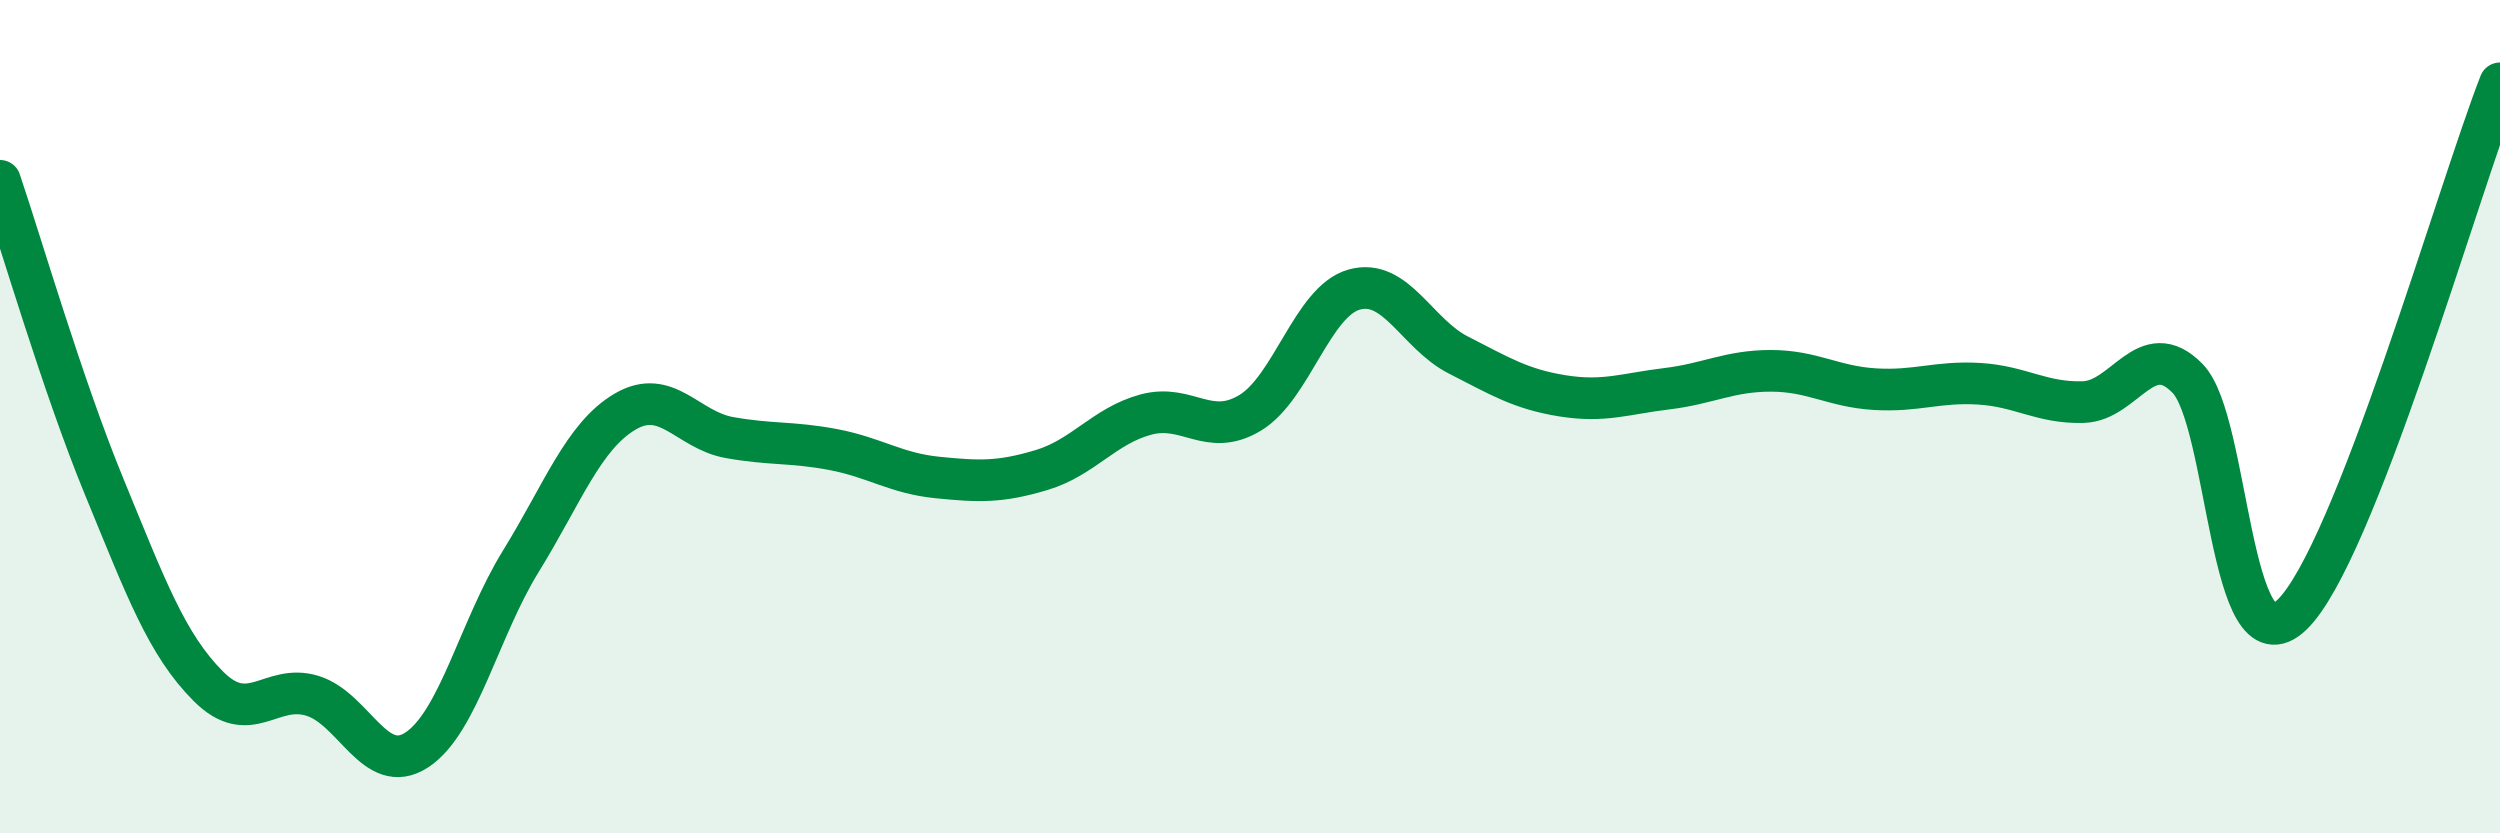
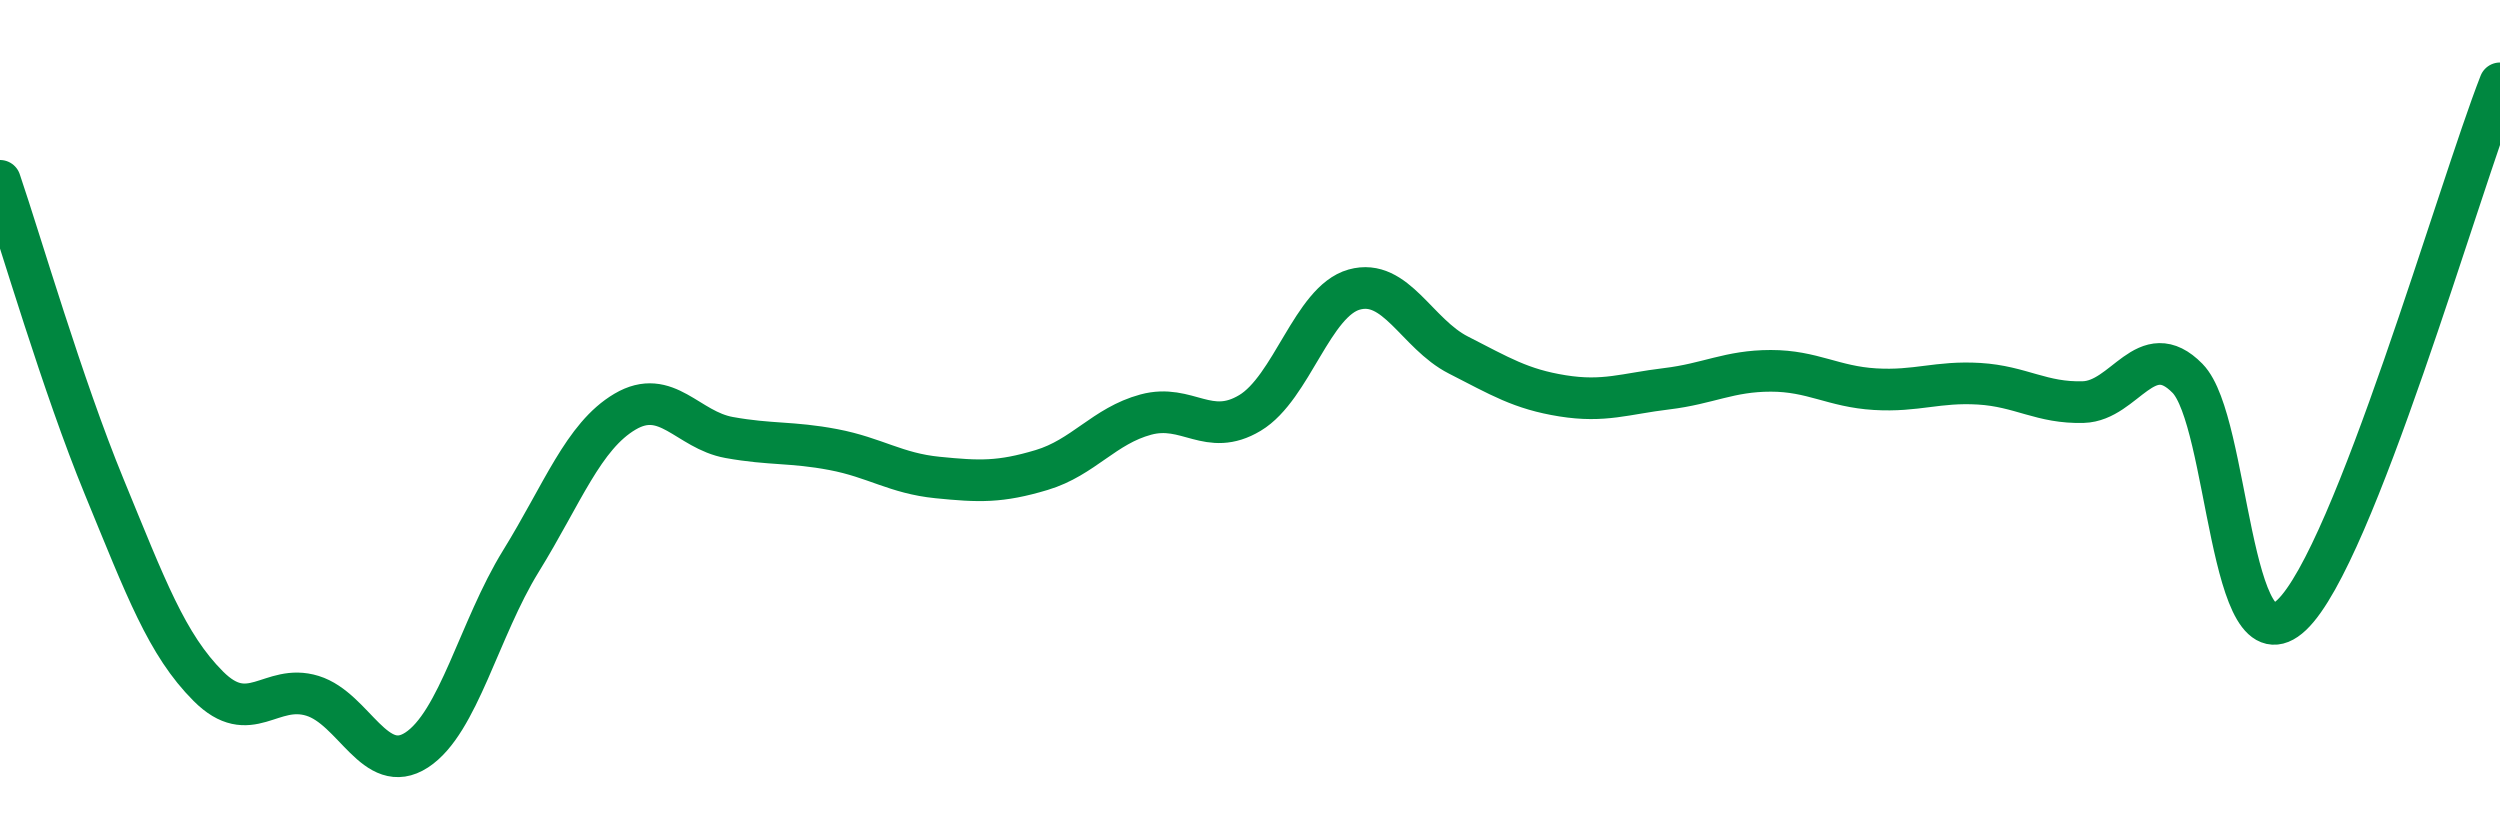
<svg xmlns="http://www.w3.org/2000/svg" width="60" height="20" viewBox="0 0 60 20">
-   <path d="M 0,4.34 C 0.5,5.81 1.5,9.25 2.5,11.68 C 3.5,14.11 4,15.47 5,16.47 C 6,17.47 6.5,16.39 7.5,16.7 C 8.5,17.01 9,18.65 10,18 C 11,17.35 11.5,15.09 12.5,13.47 C 13.5,11.85 14,10.47 15,9.88 C 16,9.29 16.5,10.32 17.5,10.5 C 18.5,10.68 19,10.6 20,10.79 C 21,10.98 21.5,11.36 22.5,11.46 C 23.5,11.56 24,11.58 25,11.28 C 26,10.98 26.5,10.22 27.5,9.95 C 28.5,9.68 29,10.51 30,9.91 C 31,9.31 31.5,7.23 32.5,6.95 C 33.5,6.67 34,8.01 35,8.52 C 36,9.03 36.5,9.34 37.5,9.5 C 38.5,9.66 39,9.45 40,9.33 C 41,9.21 41.5,8.9 42.5,8.9 C 43.5,8.9 44,9.28 45,9.34 C 46,9.4 46.5,9.15 47.5,9.21 C 48.5,9.27 49,9.68 50,9.65 C 51,9.62 51.5,8.06 52.5,9.08 C 53.5,10.1 53.5,16.18 55,14.76 C 56.5,13.34 59,4.55 60,2L60 20L0 20Z" fill="#008740" opacity="0.1" stroke-linecap="round" stroke-linejoin="round" />
  <path d="M 0,4.34 C 0.5,5.81 1.5,9.25 2.5,11.68 C 3.5,14.11 4,15.47 5,16.47 C 6,17.47 6.5,16.39 7.5,16.7 C 8.5,17.01 9,18.65 10,18 C 11,17.35 11.5,15.09 12.5,13.47 C 13.5,11.85 14,10.47 15,9.88 C 16,9.29 16.5,10.32 17.5,10.5 C 18.5,10.68 19,10.6 20,10.79 C 21,10.98 21.5,11.36 22.5,11.46 C 23.5,11.56 24,11.58 25,11.28 C 26,10.98 26.5,10.22 27.5,9.95 C 28.5,9.68 29,10.51 30,9.91 C 31,9.31 31.5,7.23 32.5,6.95 C 33.5,6.67 34,8.01 35,8.52 C 36,9.03 36.5,9.34 37.5,9.5 C 38.5,9.66 39,9.45 40,9.33 C 41,9.21 41.5,8.9 42.5,8.9 C 43.5,8.9 44,9.28 45,9.34 C 46,9.4 46.5,9.15 47.5,9.21 C 48.5,9.27 49,9.68 50,9.65 C 51,9.62 51.5,8.06 52.5,9.08 C 53.5,10.1 53.5,16.18 55,14.76 C 56.5,13.34 59,4.55 60,2" stroke="#008740" stroke-width="1" fill="none" stroke-linecap="round" stroke-linejoin="round" />
</svg>